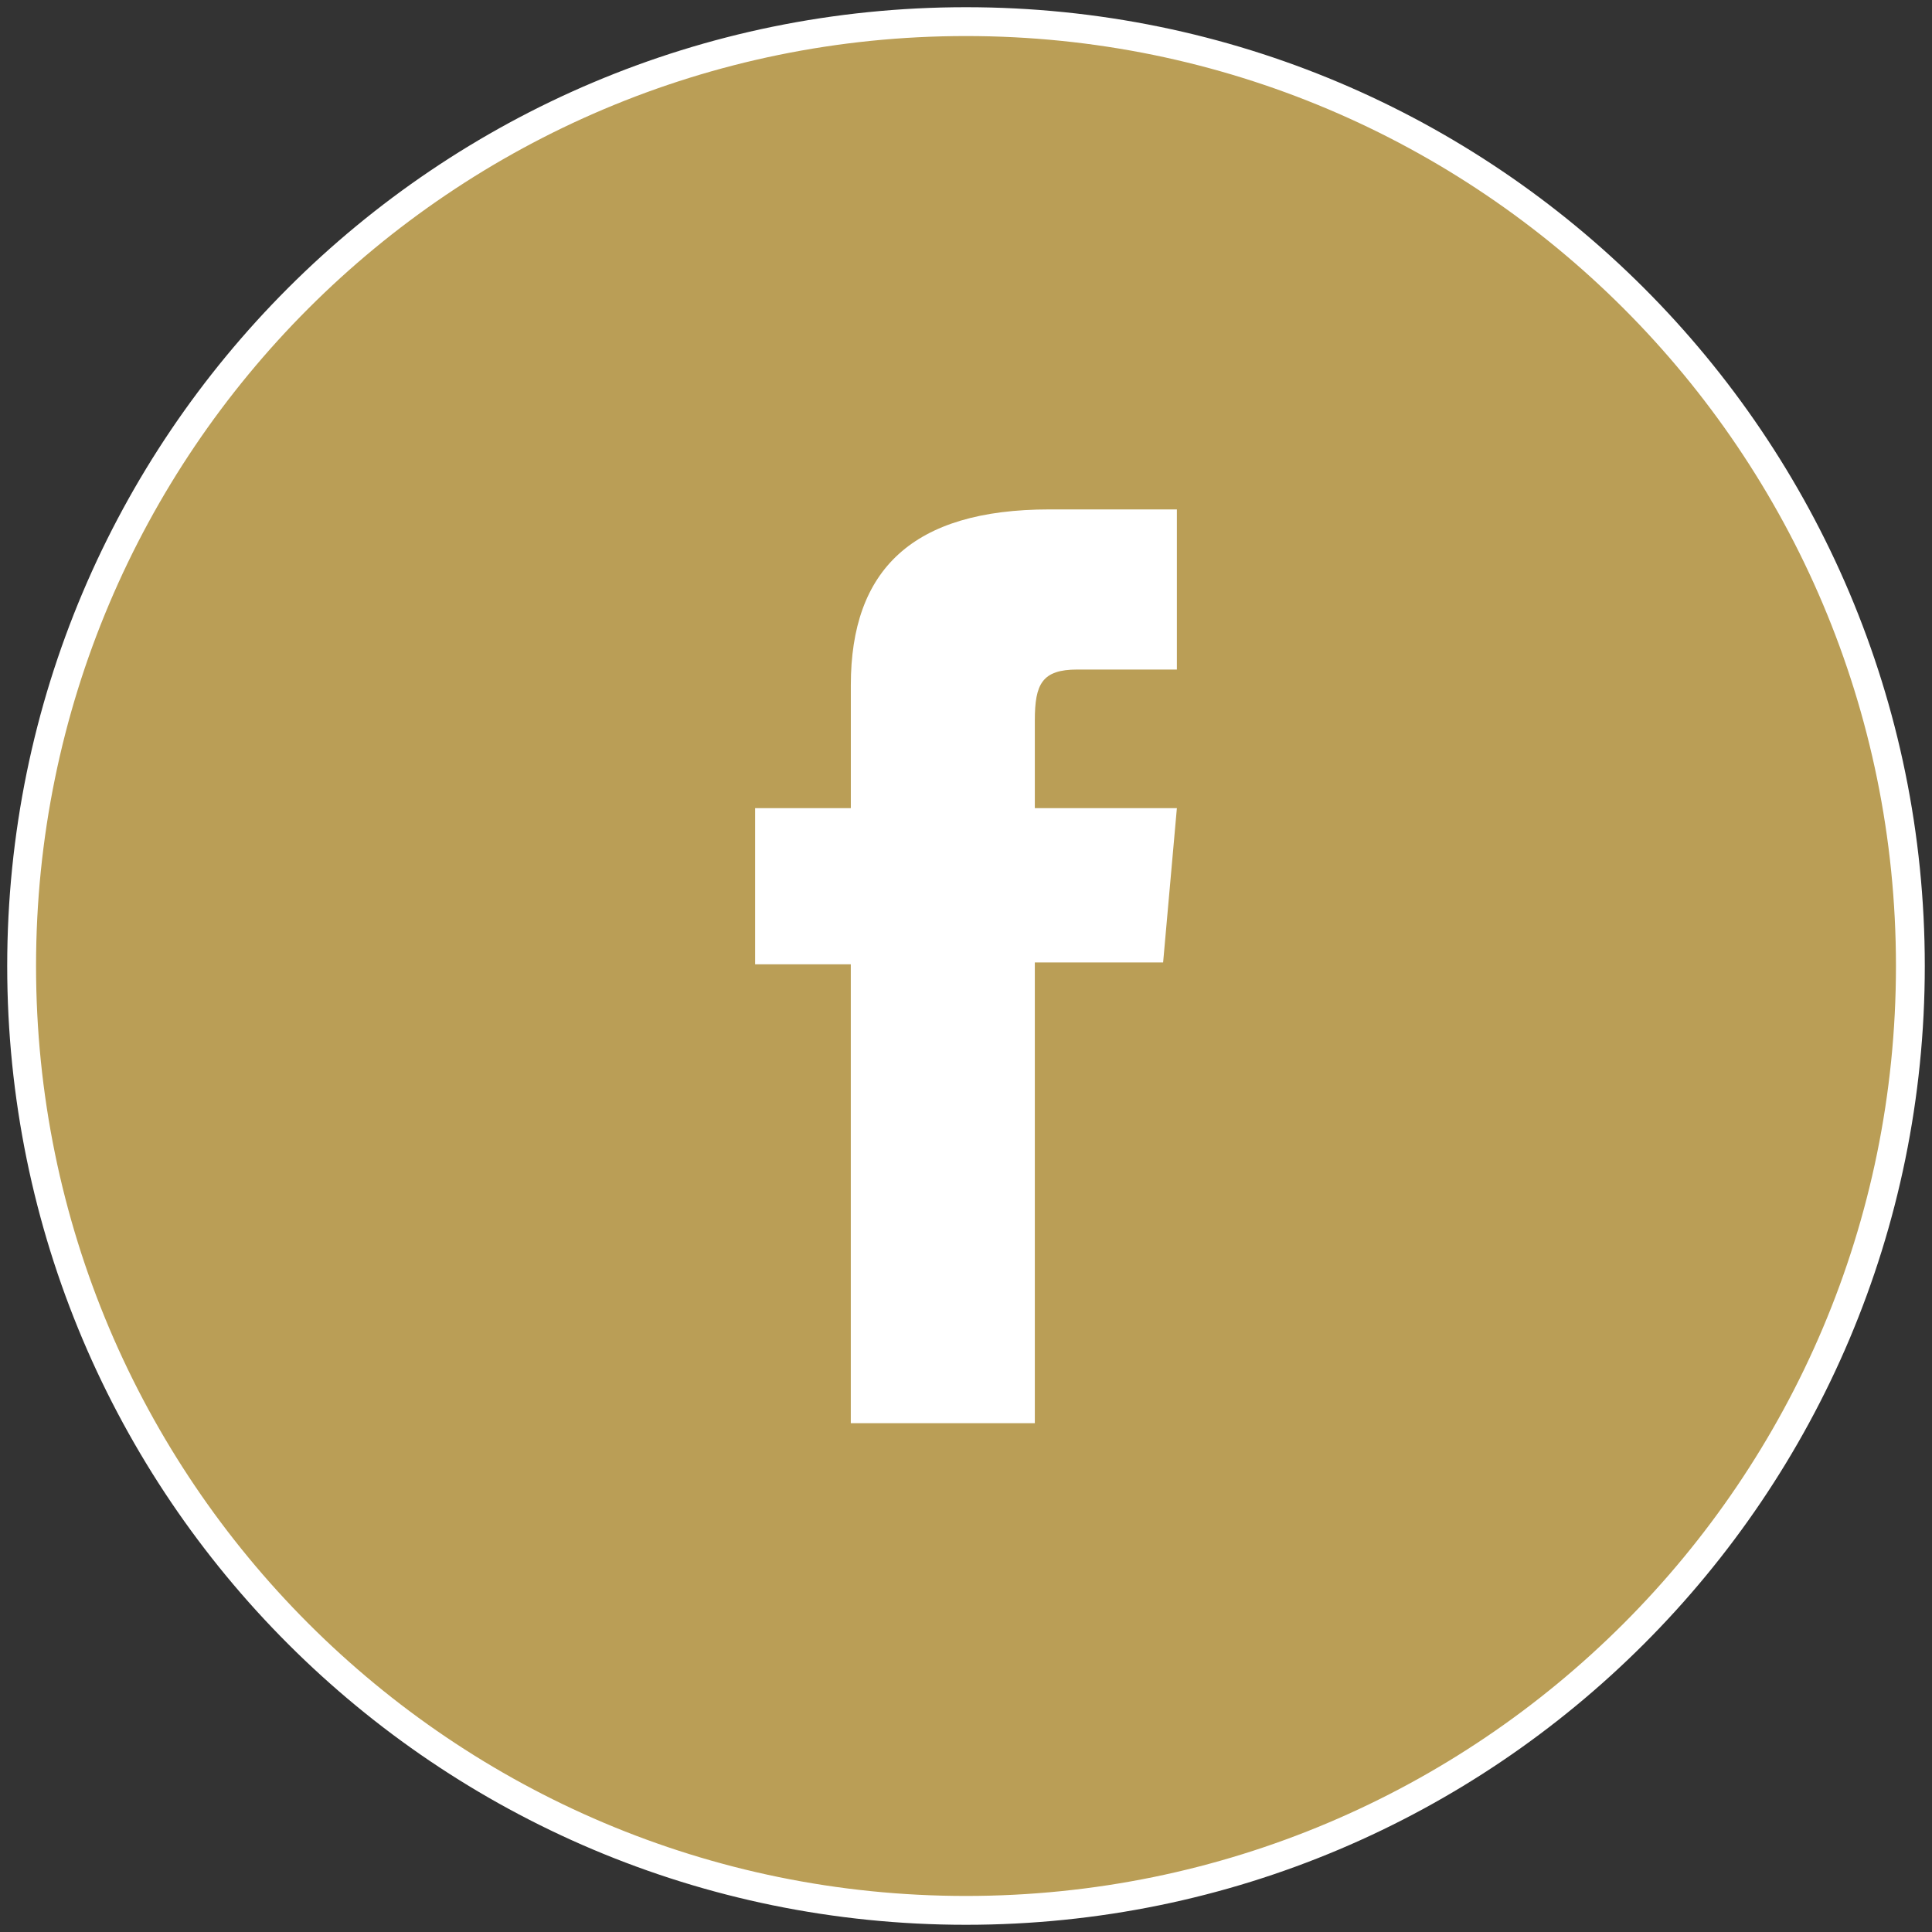
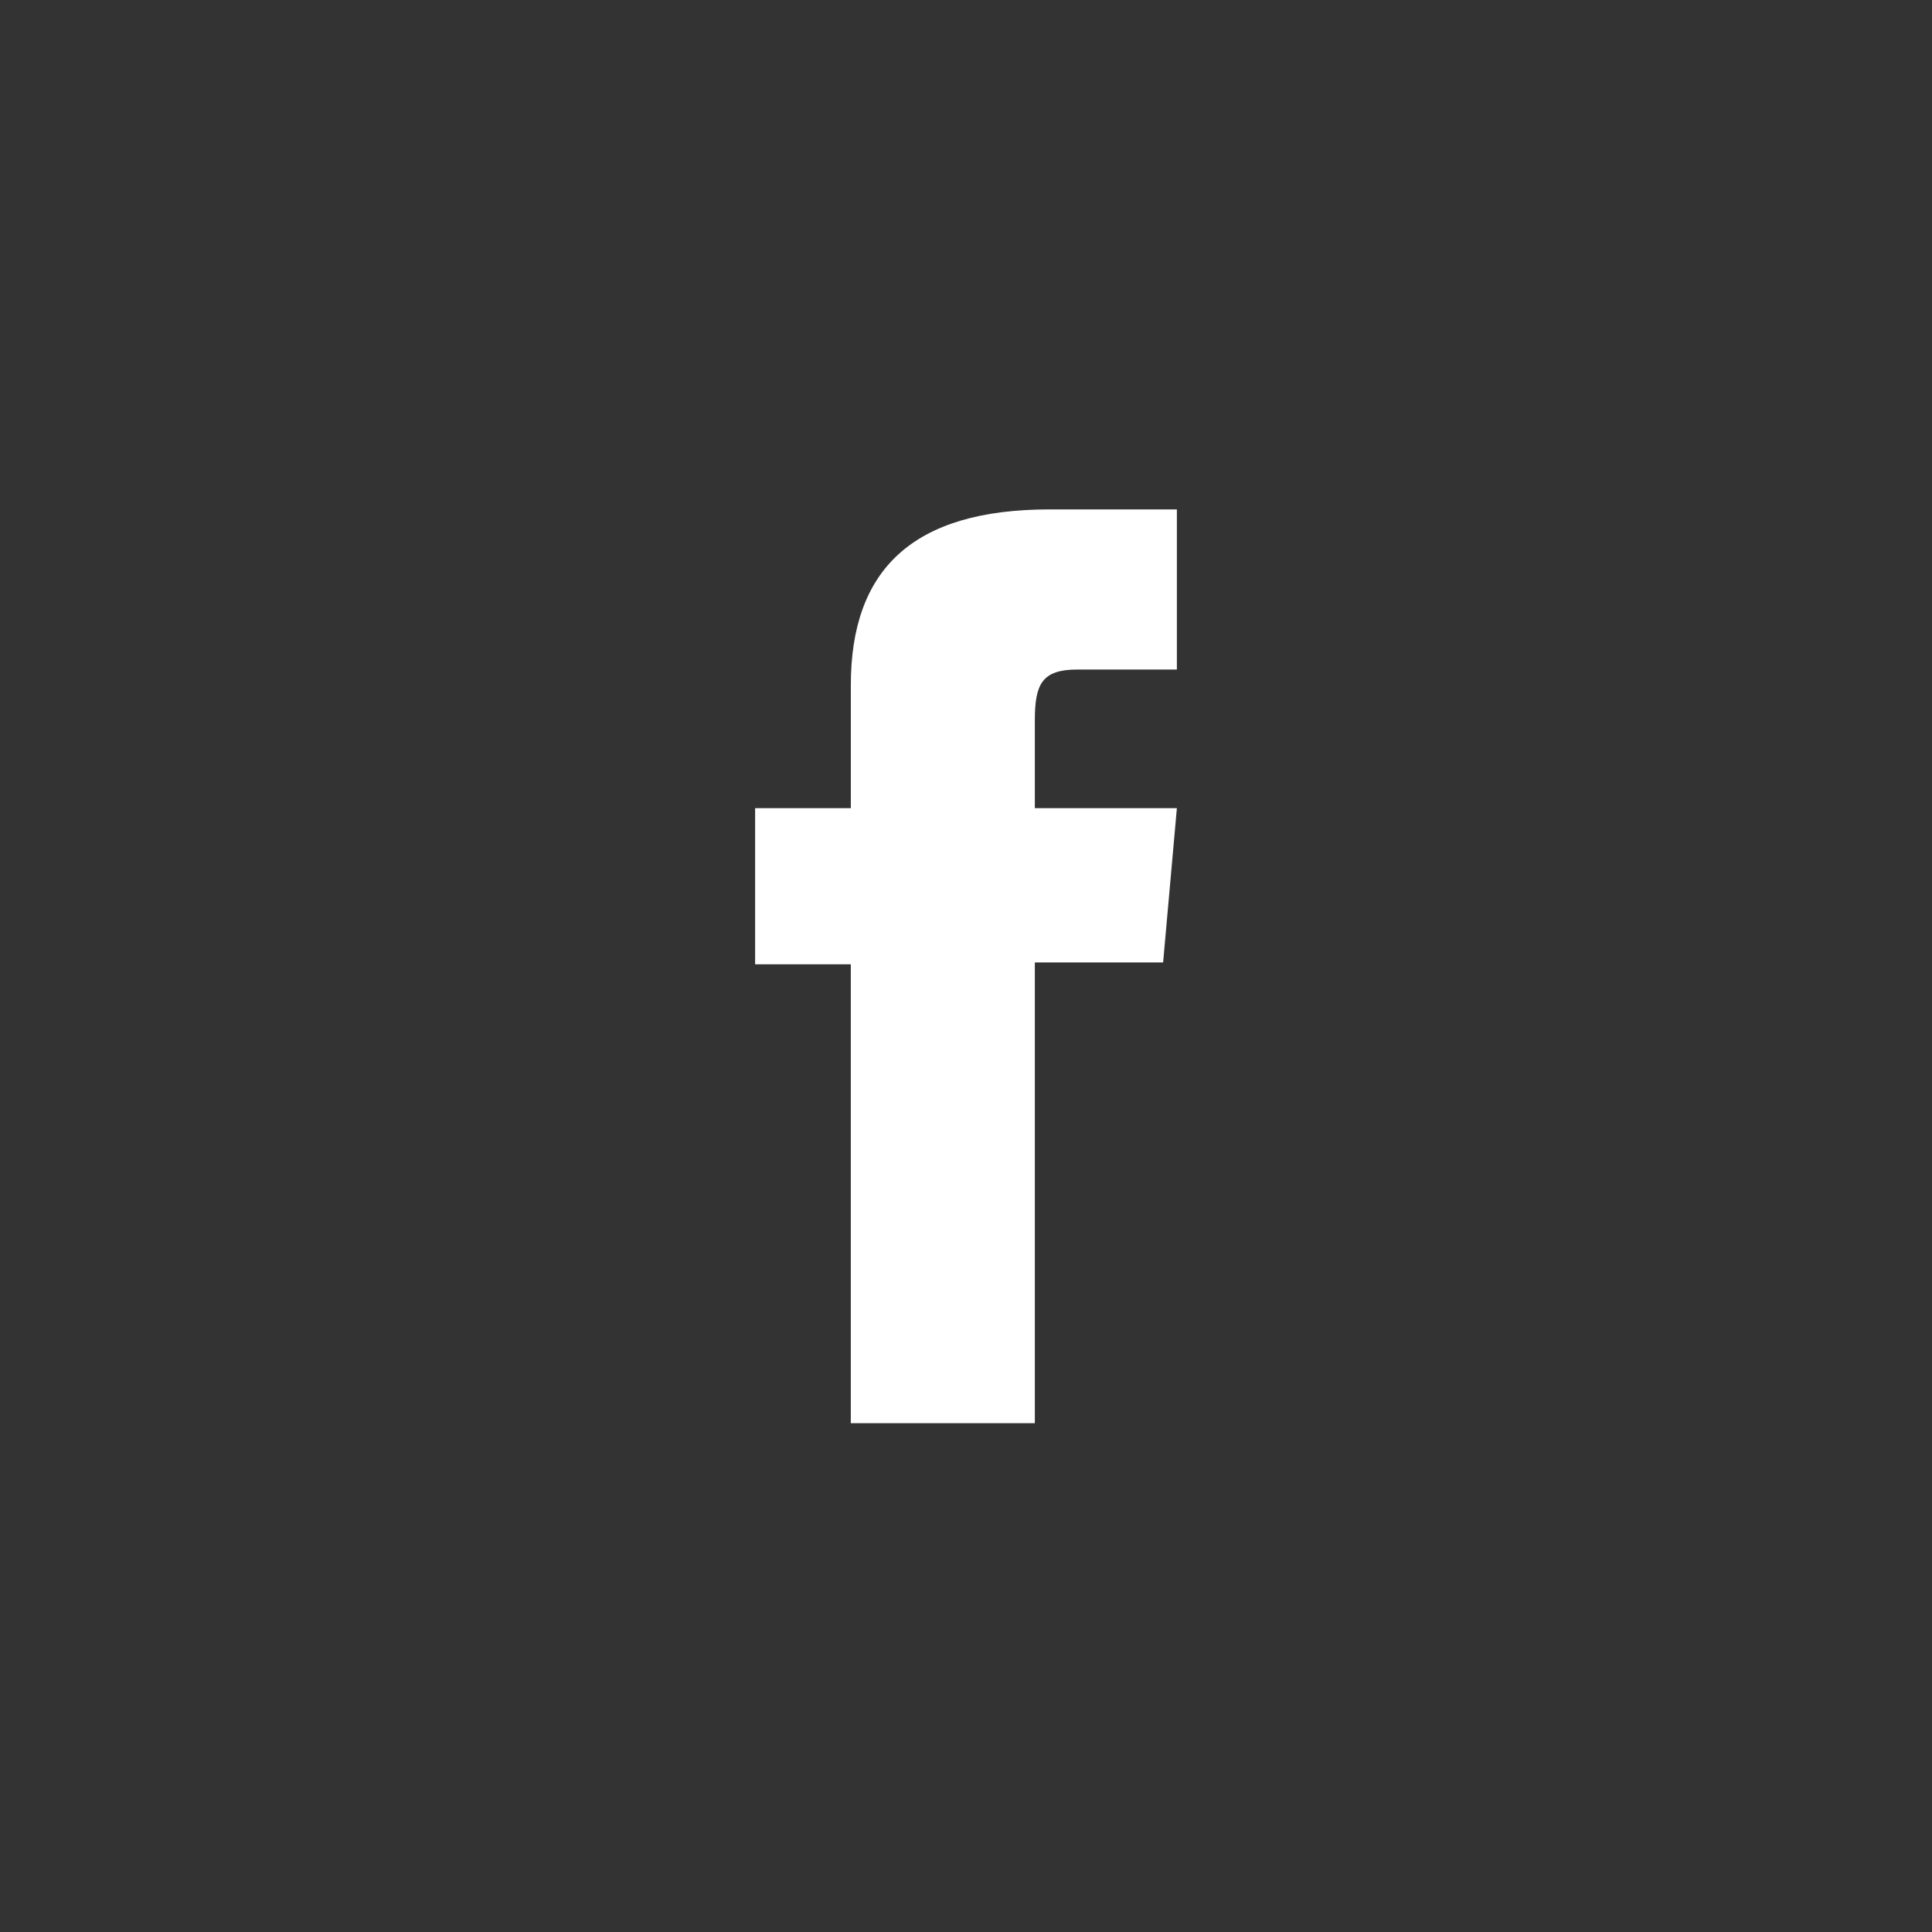
<svg xmlns="http://www.w3.org/2000/svg" version="1.1" id="Layer_1" x="0px" y="0px" width="67px" height="67px" viewBox="0 0 67 67" enable-background="new 0 0 67 67" xml:space="preserve">
  <rect x="0" y="0" width="67" height="67" fill="#333333" stroke="none" />
-   <path fill="#BA9E56" stroke="#FFFFFF" stroke-miterlimit="10" d="M33.5,66.25c-18.086,0-32.75-14.664-32.75-32.75   c0-18.088,14.664-32.75,32.75-32.75c18.087,0,32.75,14.662,32.75,32.75C66.25,51.586,51.588,66.25,33.5,66.25z" />
  <path id="XMLID_12_" fill="#FFFFFF" d="M29.505,49.355h6.382V33.377h4.449l0.477-5.351h-4.926c0,0,0-1.998,0-3.047   c0-1.262,0.254-1.76,1.473-1.76c0.982,0,3.453,0,3.453,0v-5.553c0,0-3.641,0-4.418,0c-4.748,0-6.889,2.091-6.889,6.094   c0,3.487,0,4.266,0,4.266h-3.319v5.416h3.318V49.355z" />
</svg>